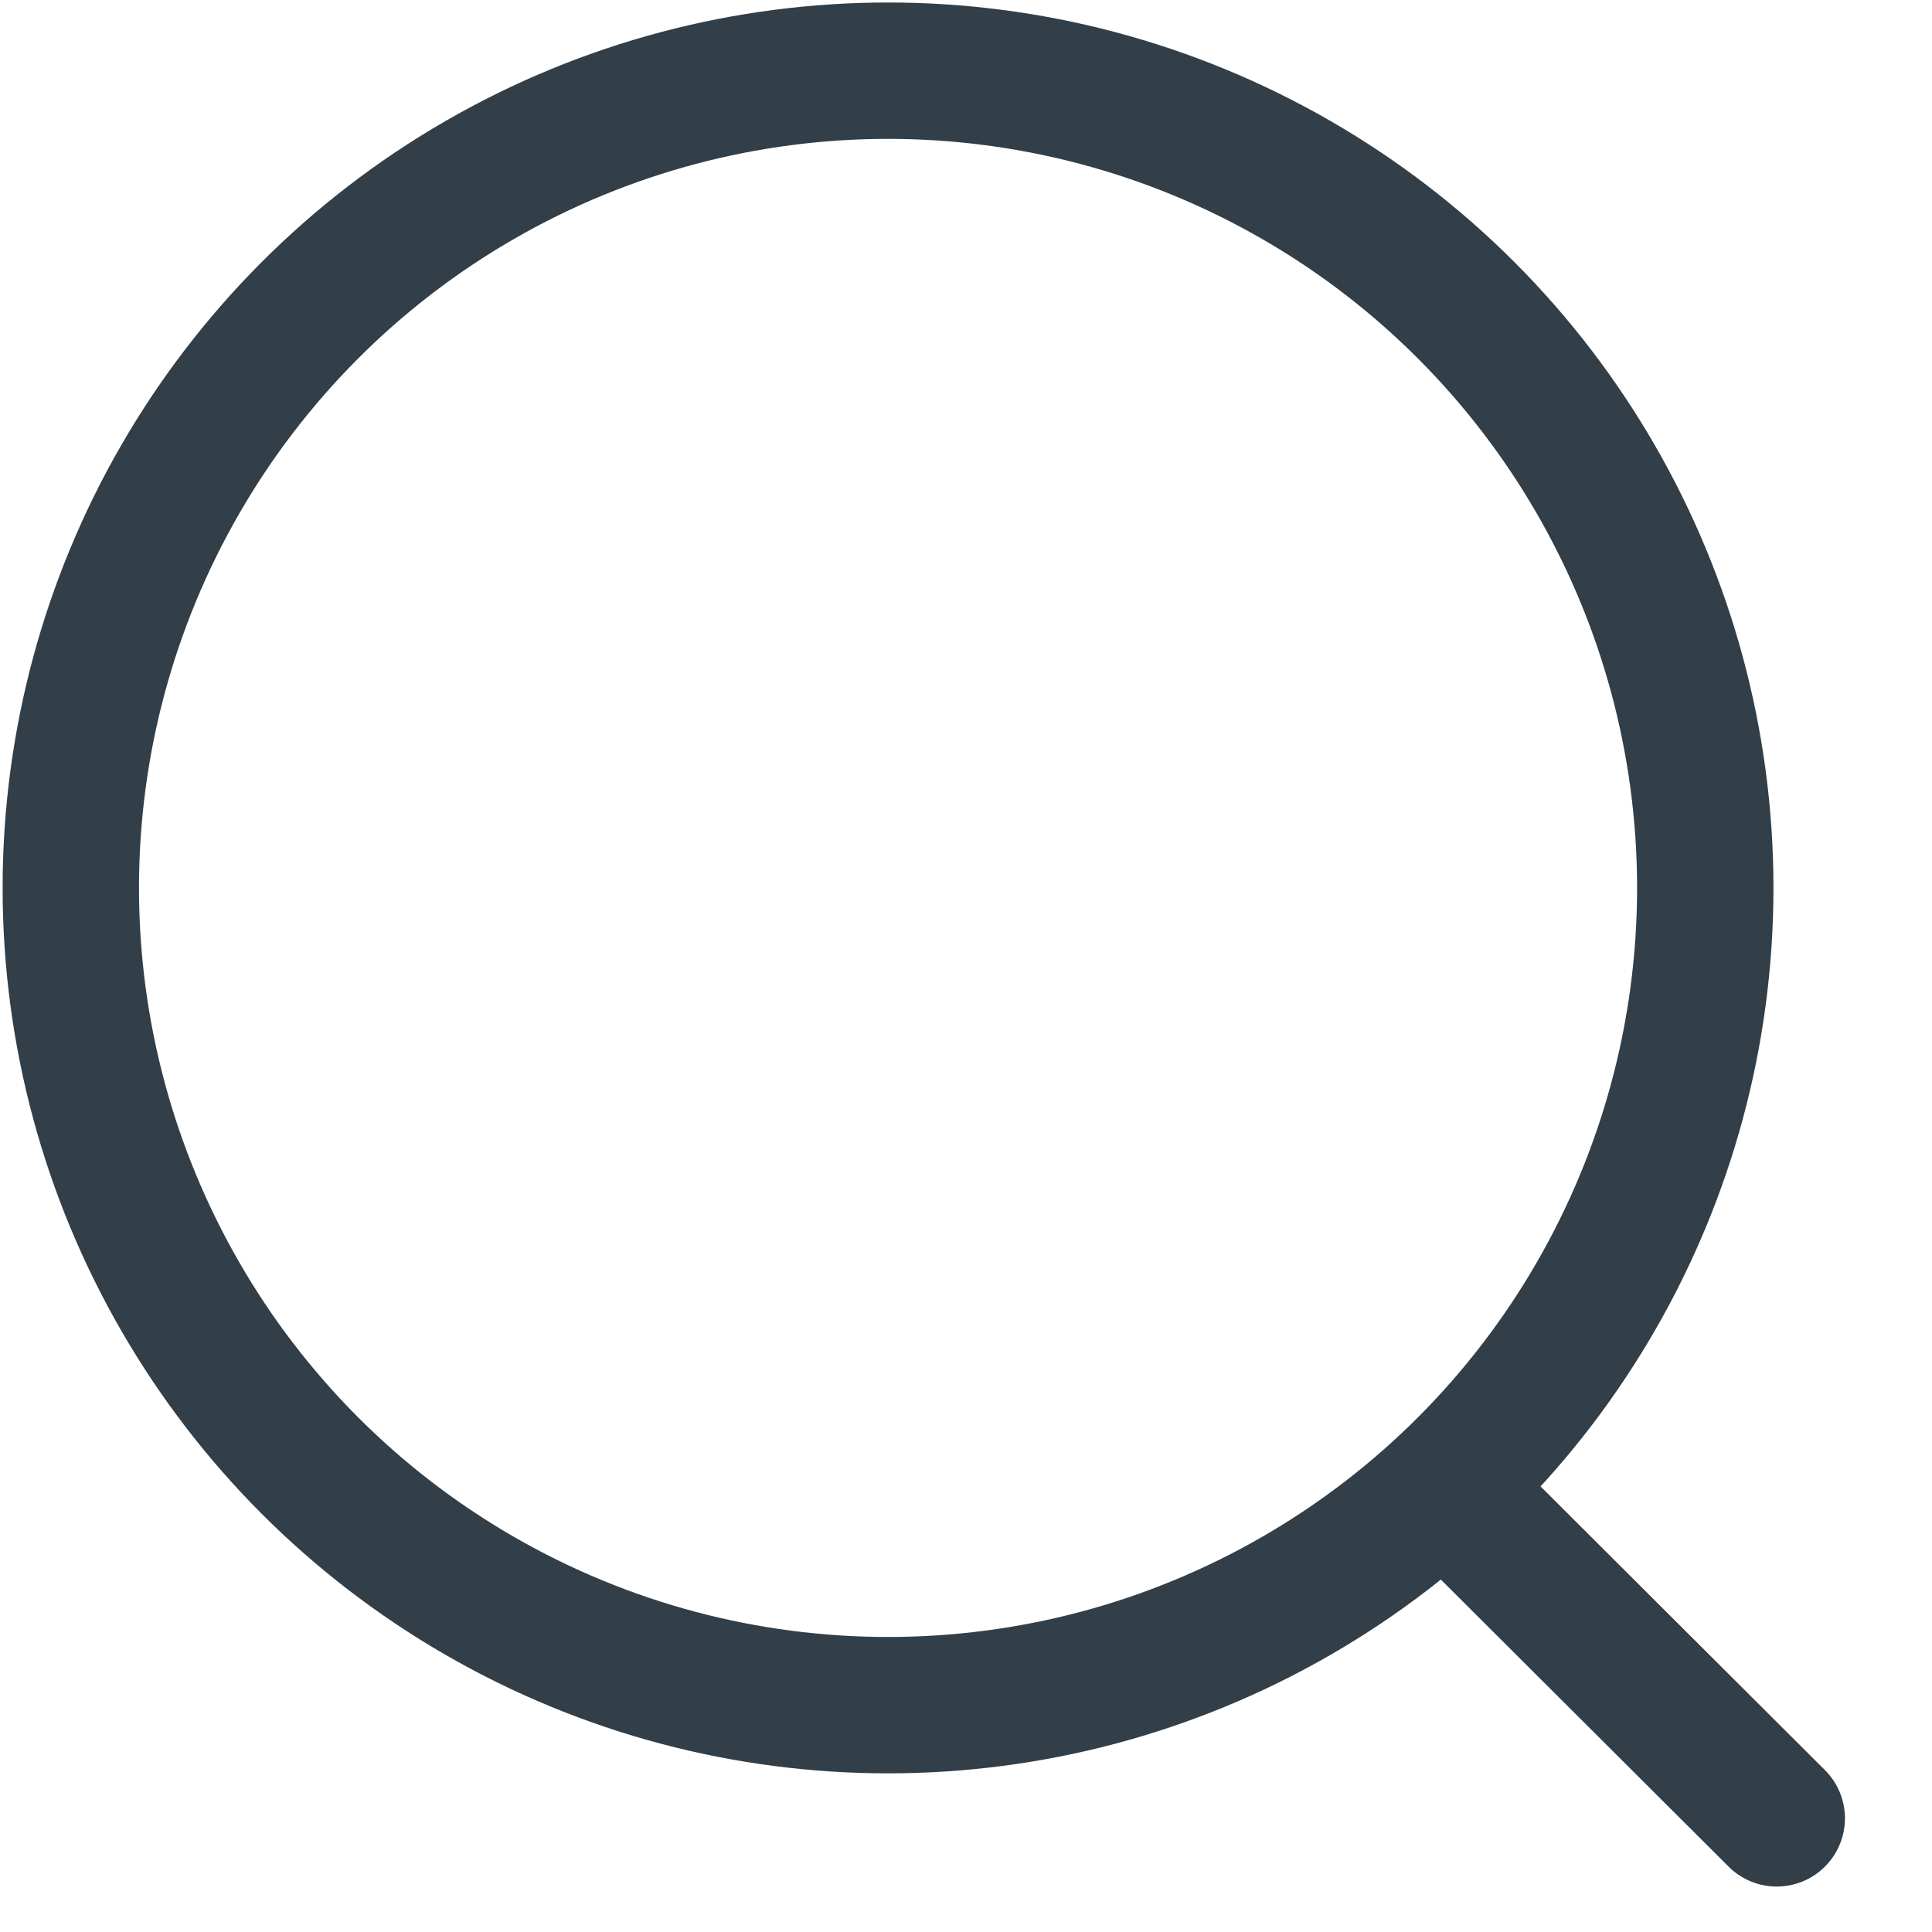
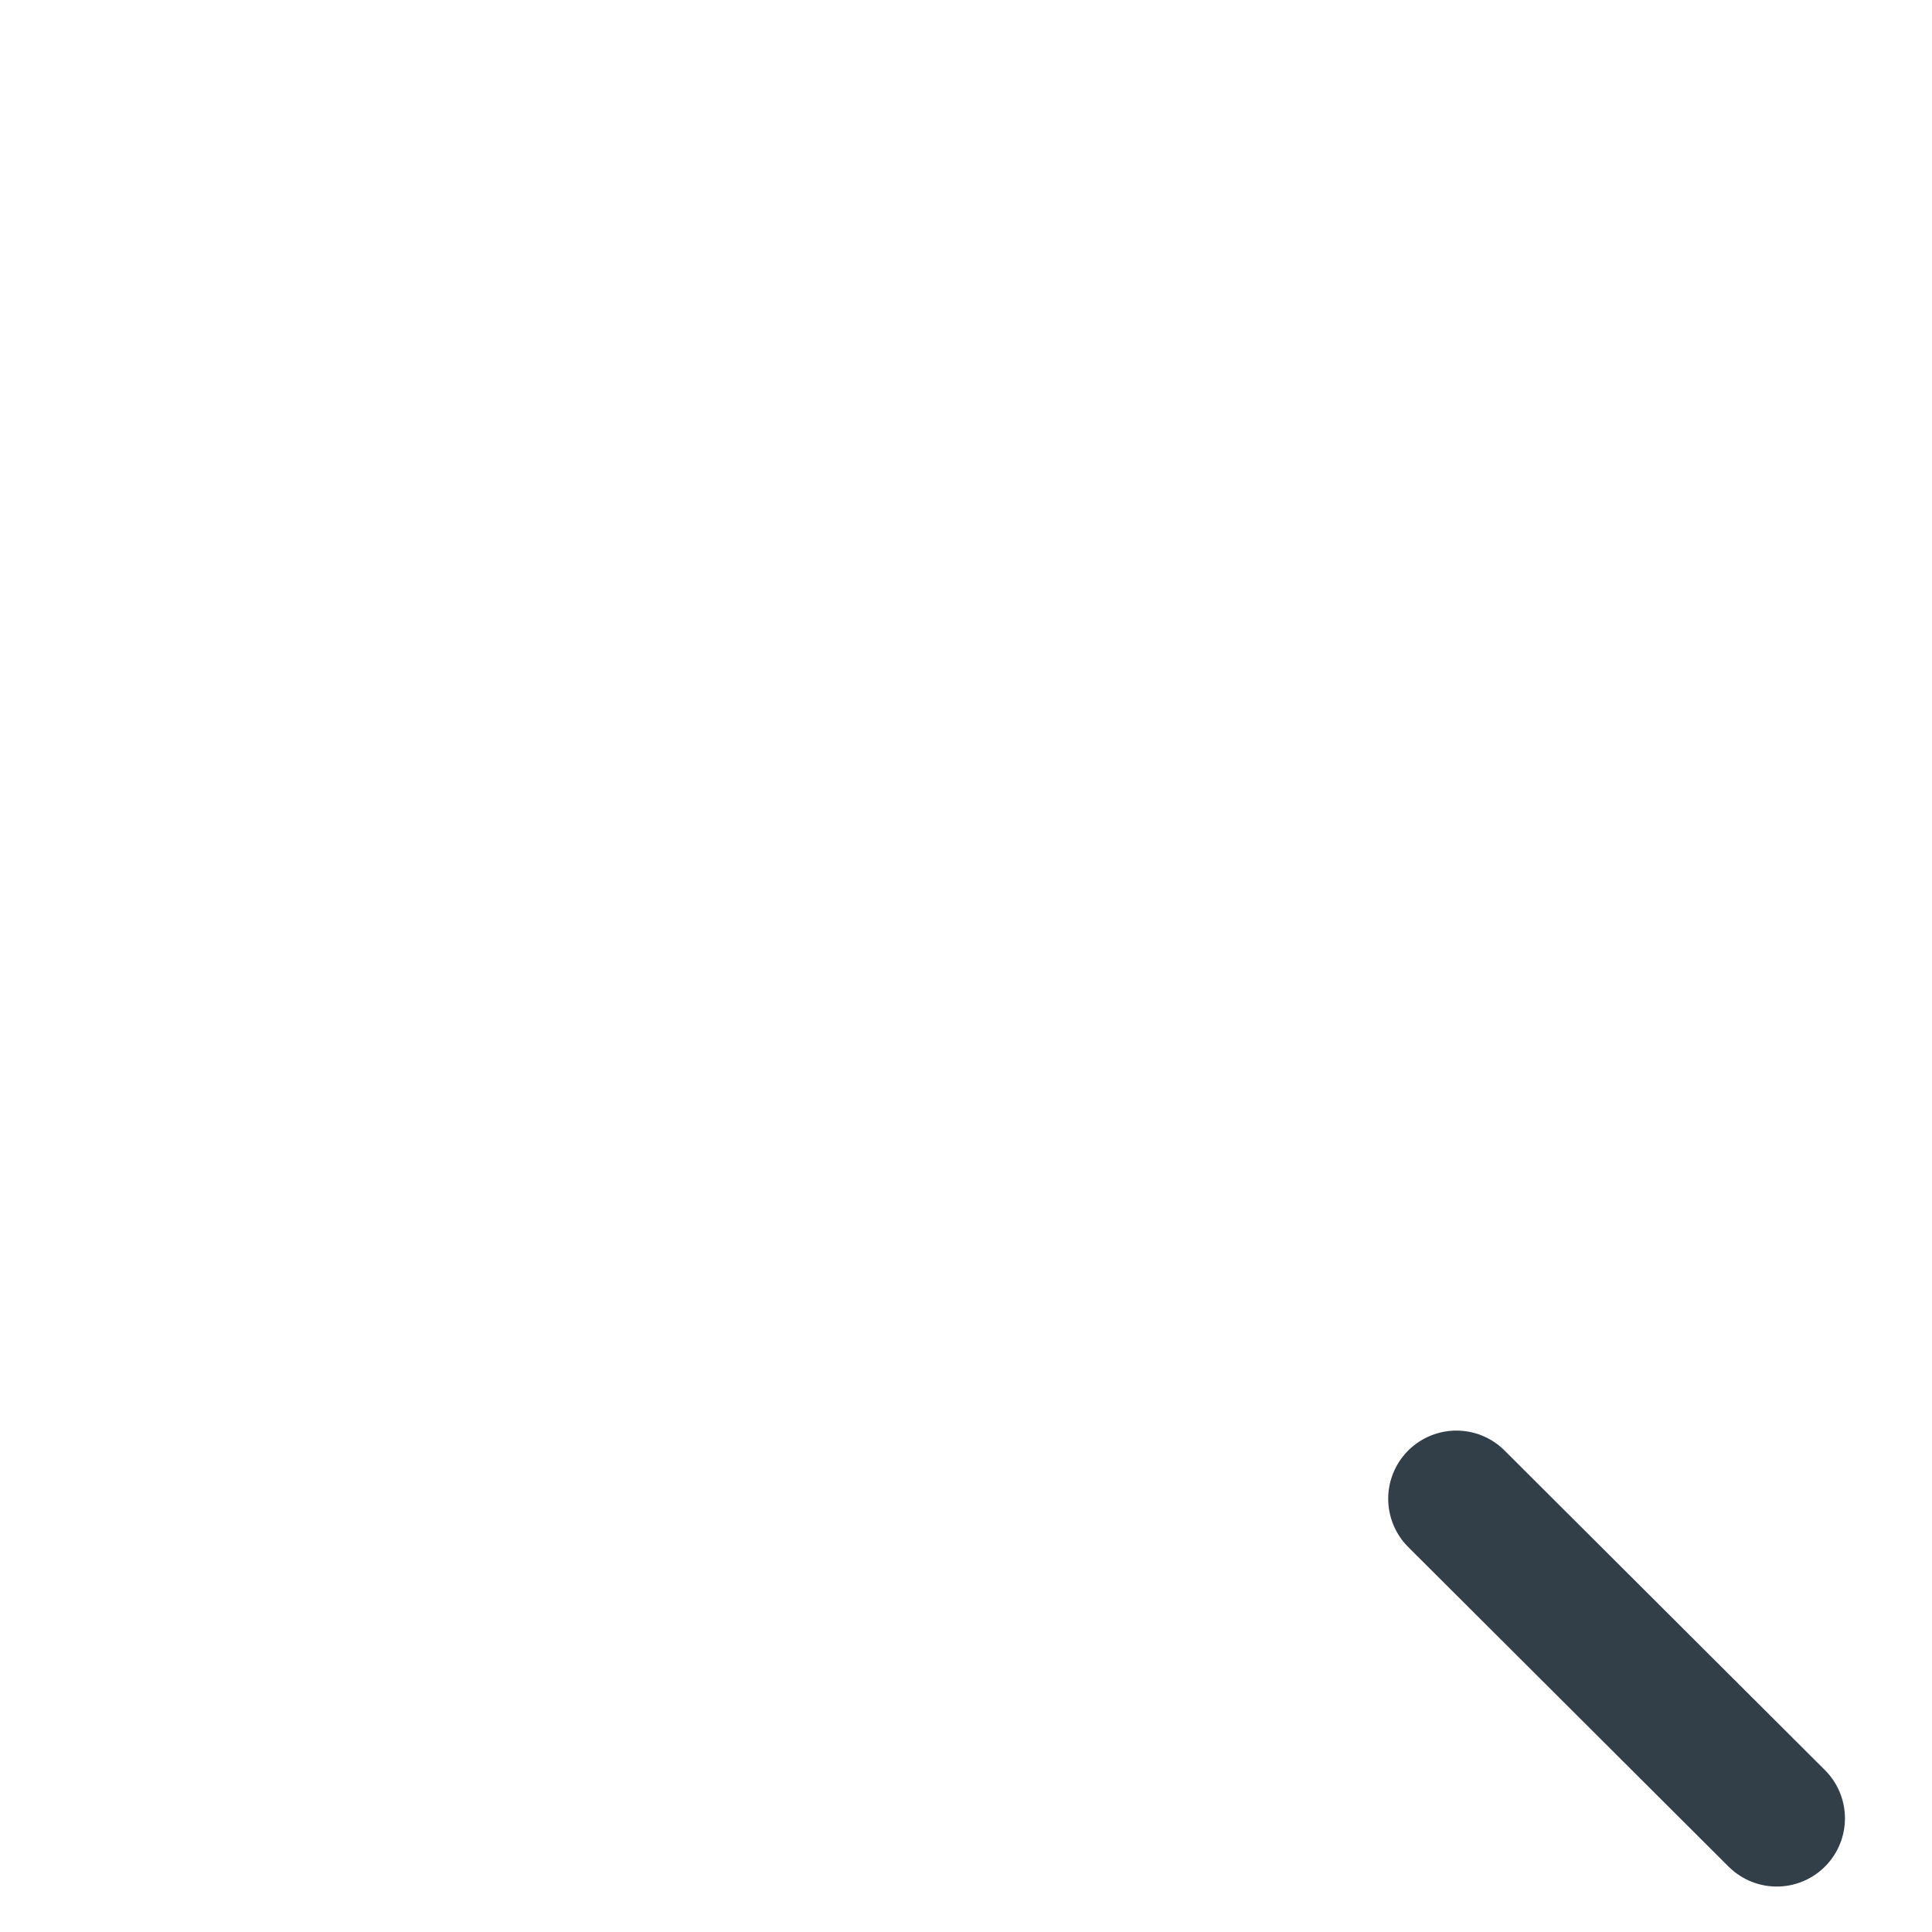
<svg xmlns="http://www.w3.org/2000/svg" width="17" height="17" viewBox="0 0 17 17" fill="none">
-   <circle cx="7.814" cy="7.813" r="7.191" stroke="#323E48" stroke-width="1.2" stroke-linecap="round" stroke-linejoin="round" />
  <path d="M12.815 13.188L15.634 16" stroke="#323E48" stroke-width="1.2" stroke-linecap="round" stroke-linejoin="round" />
</svg>